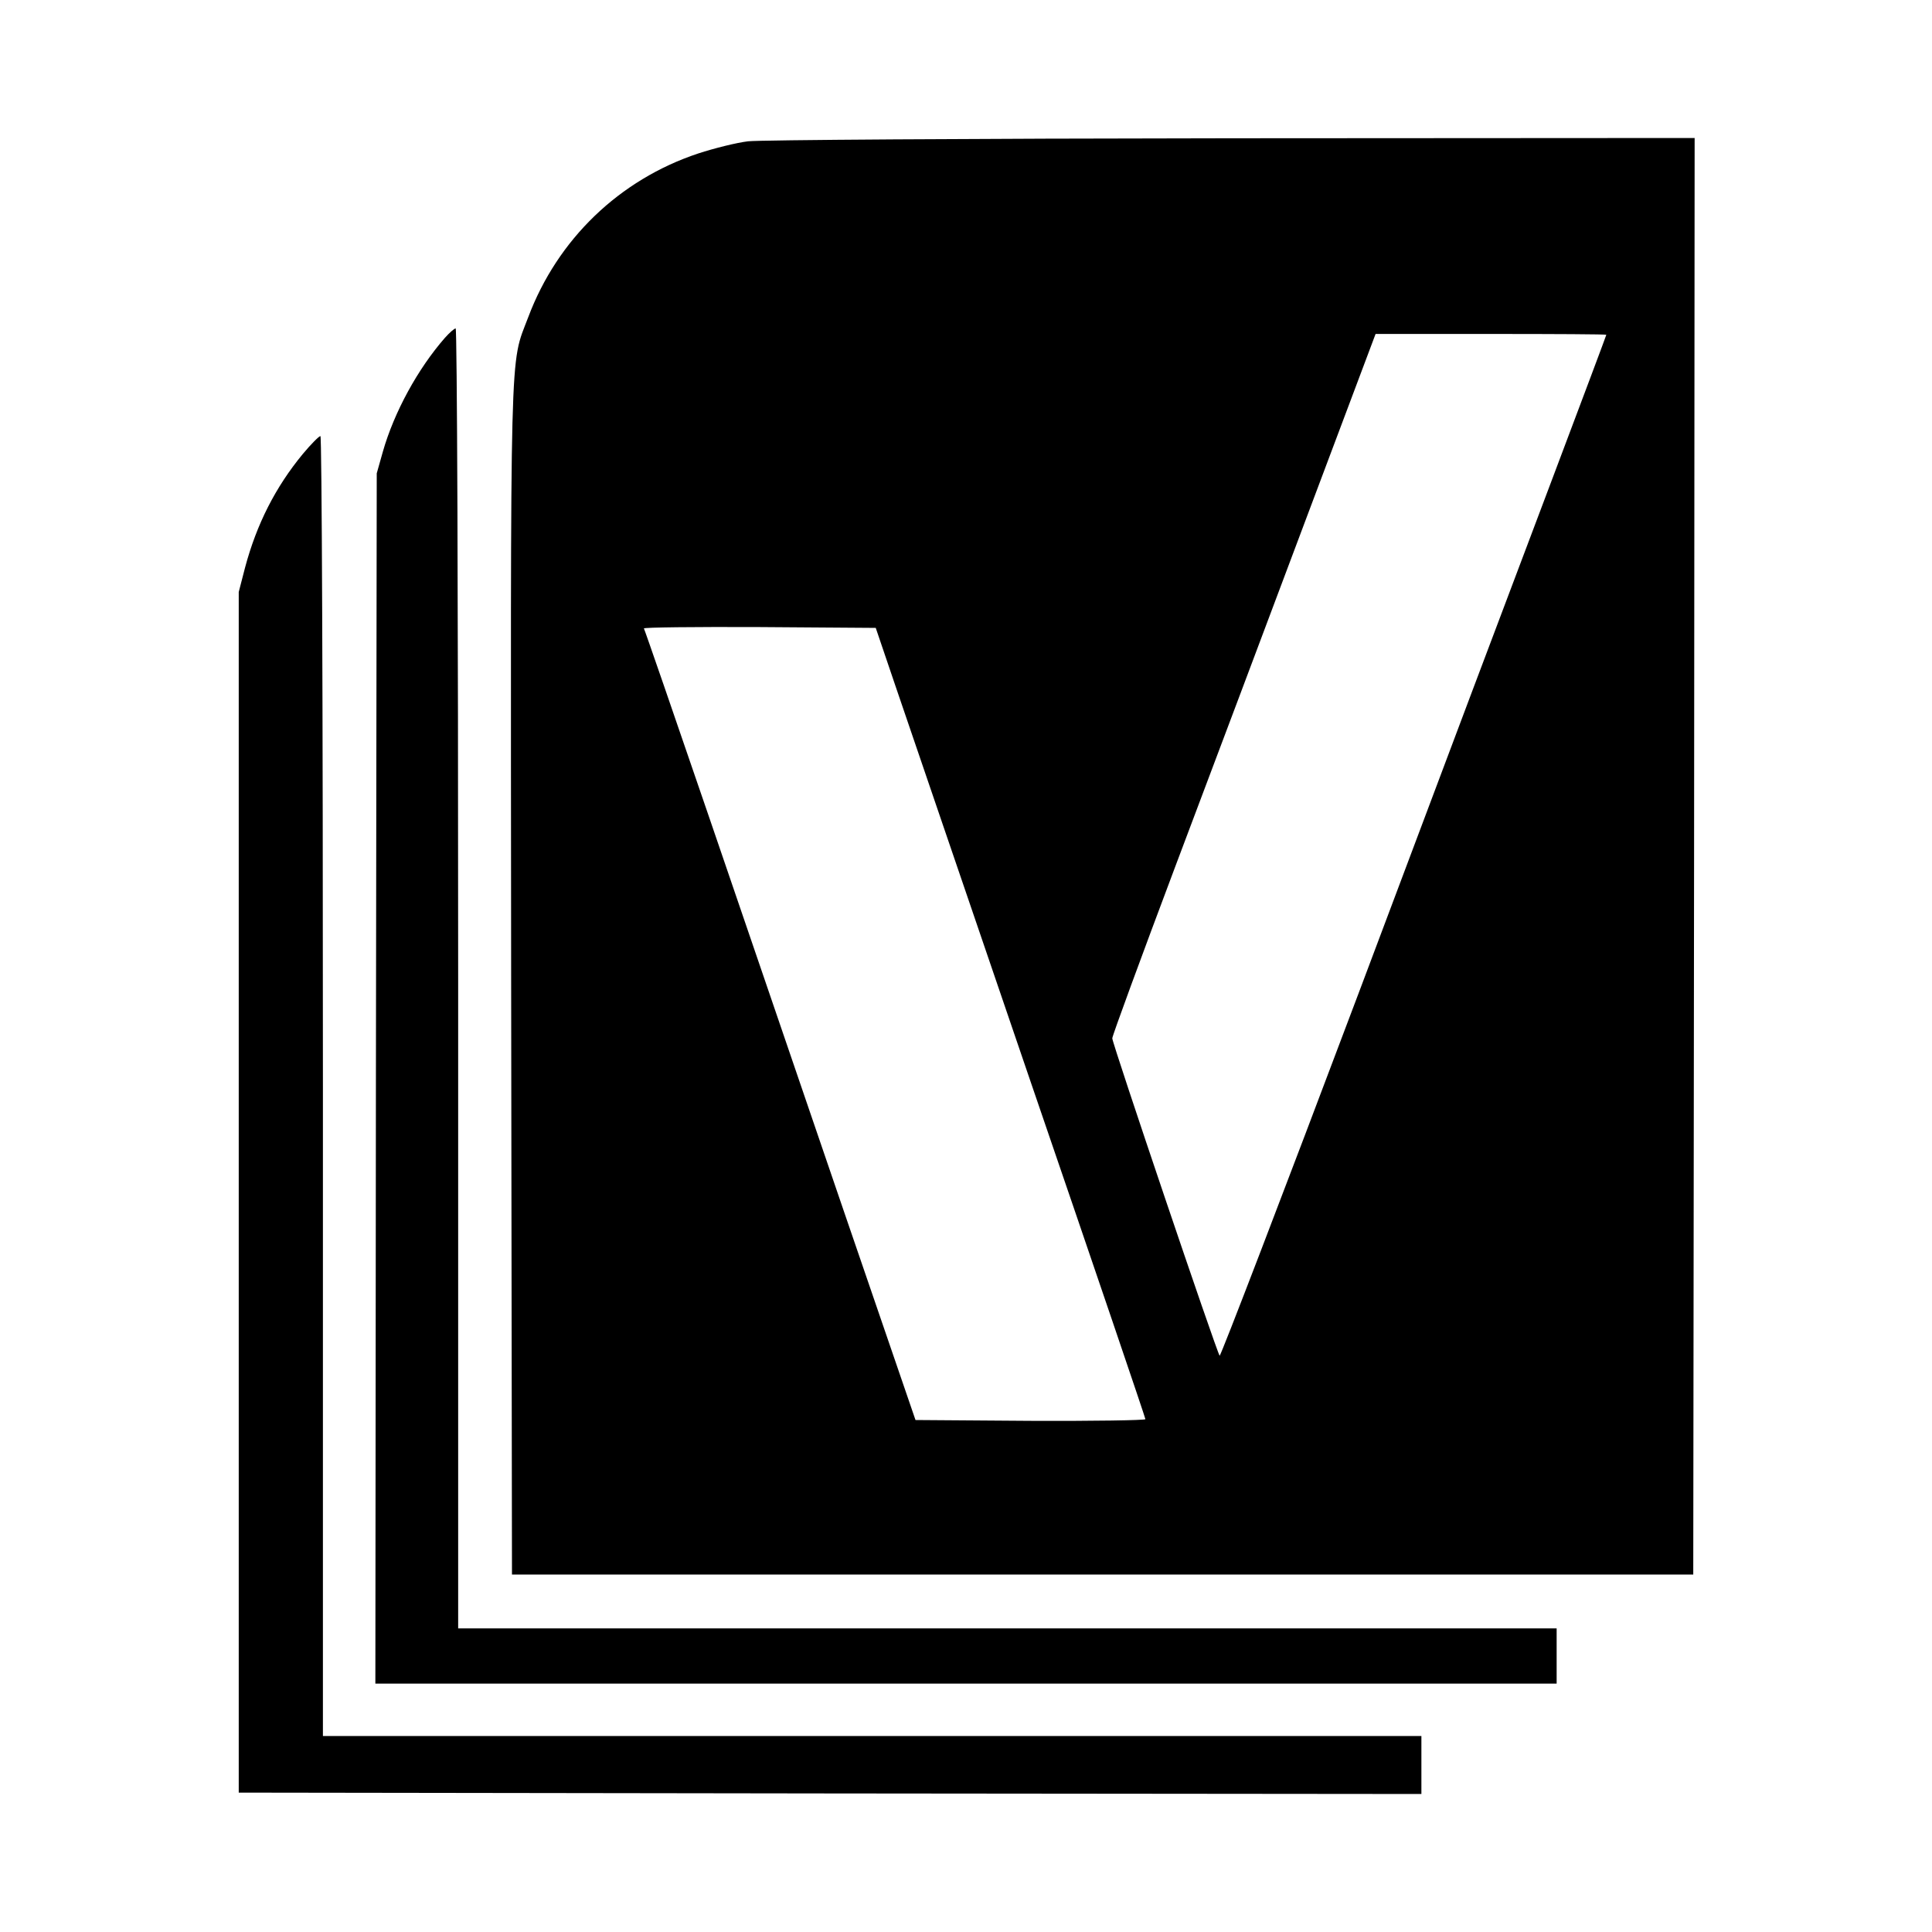
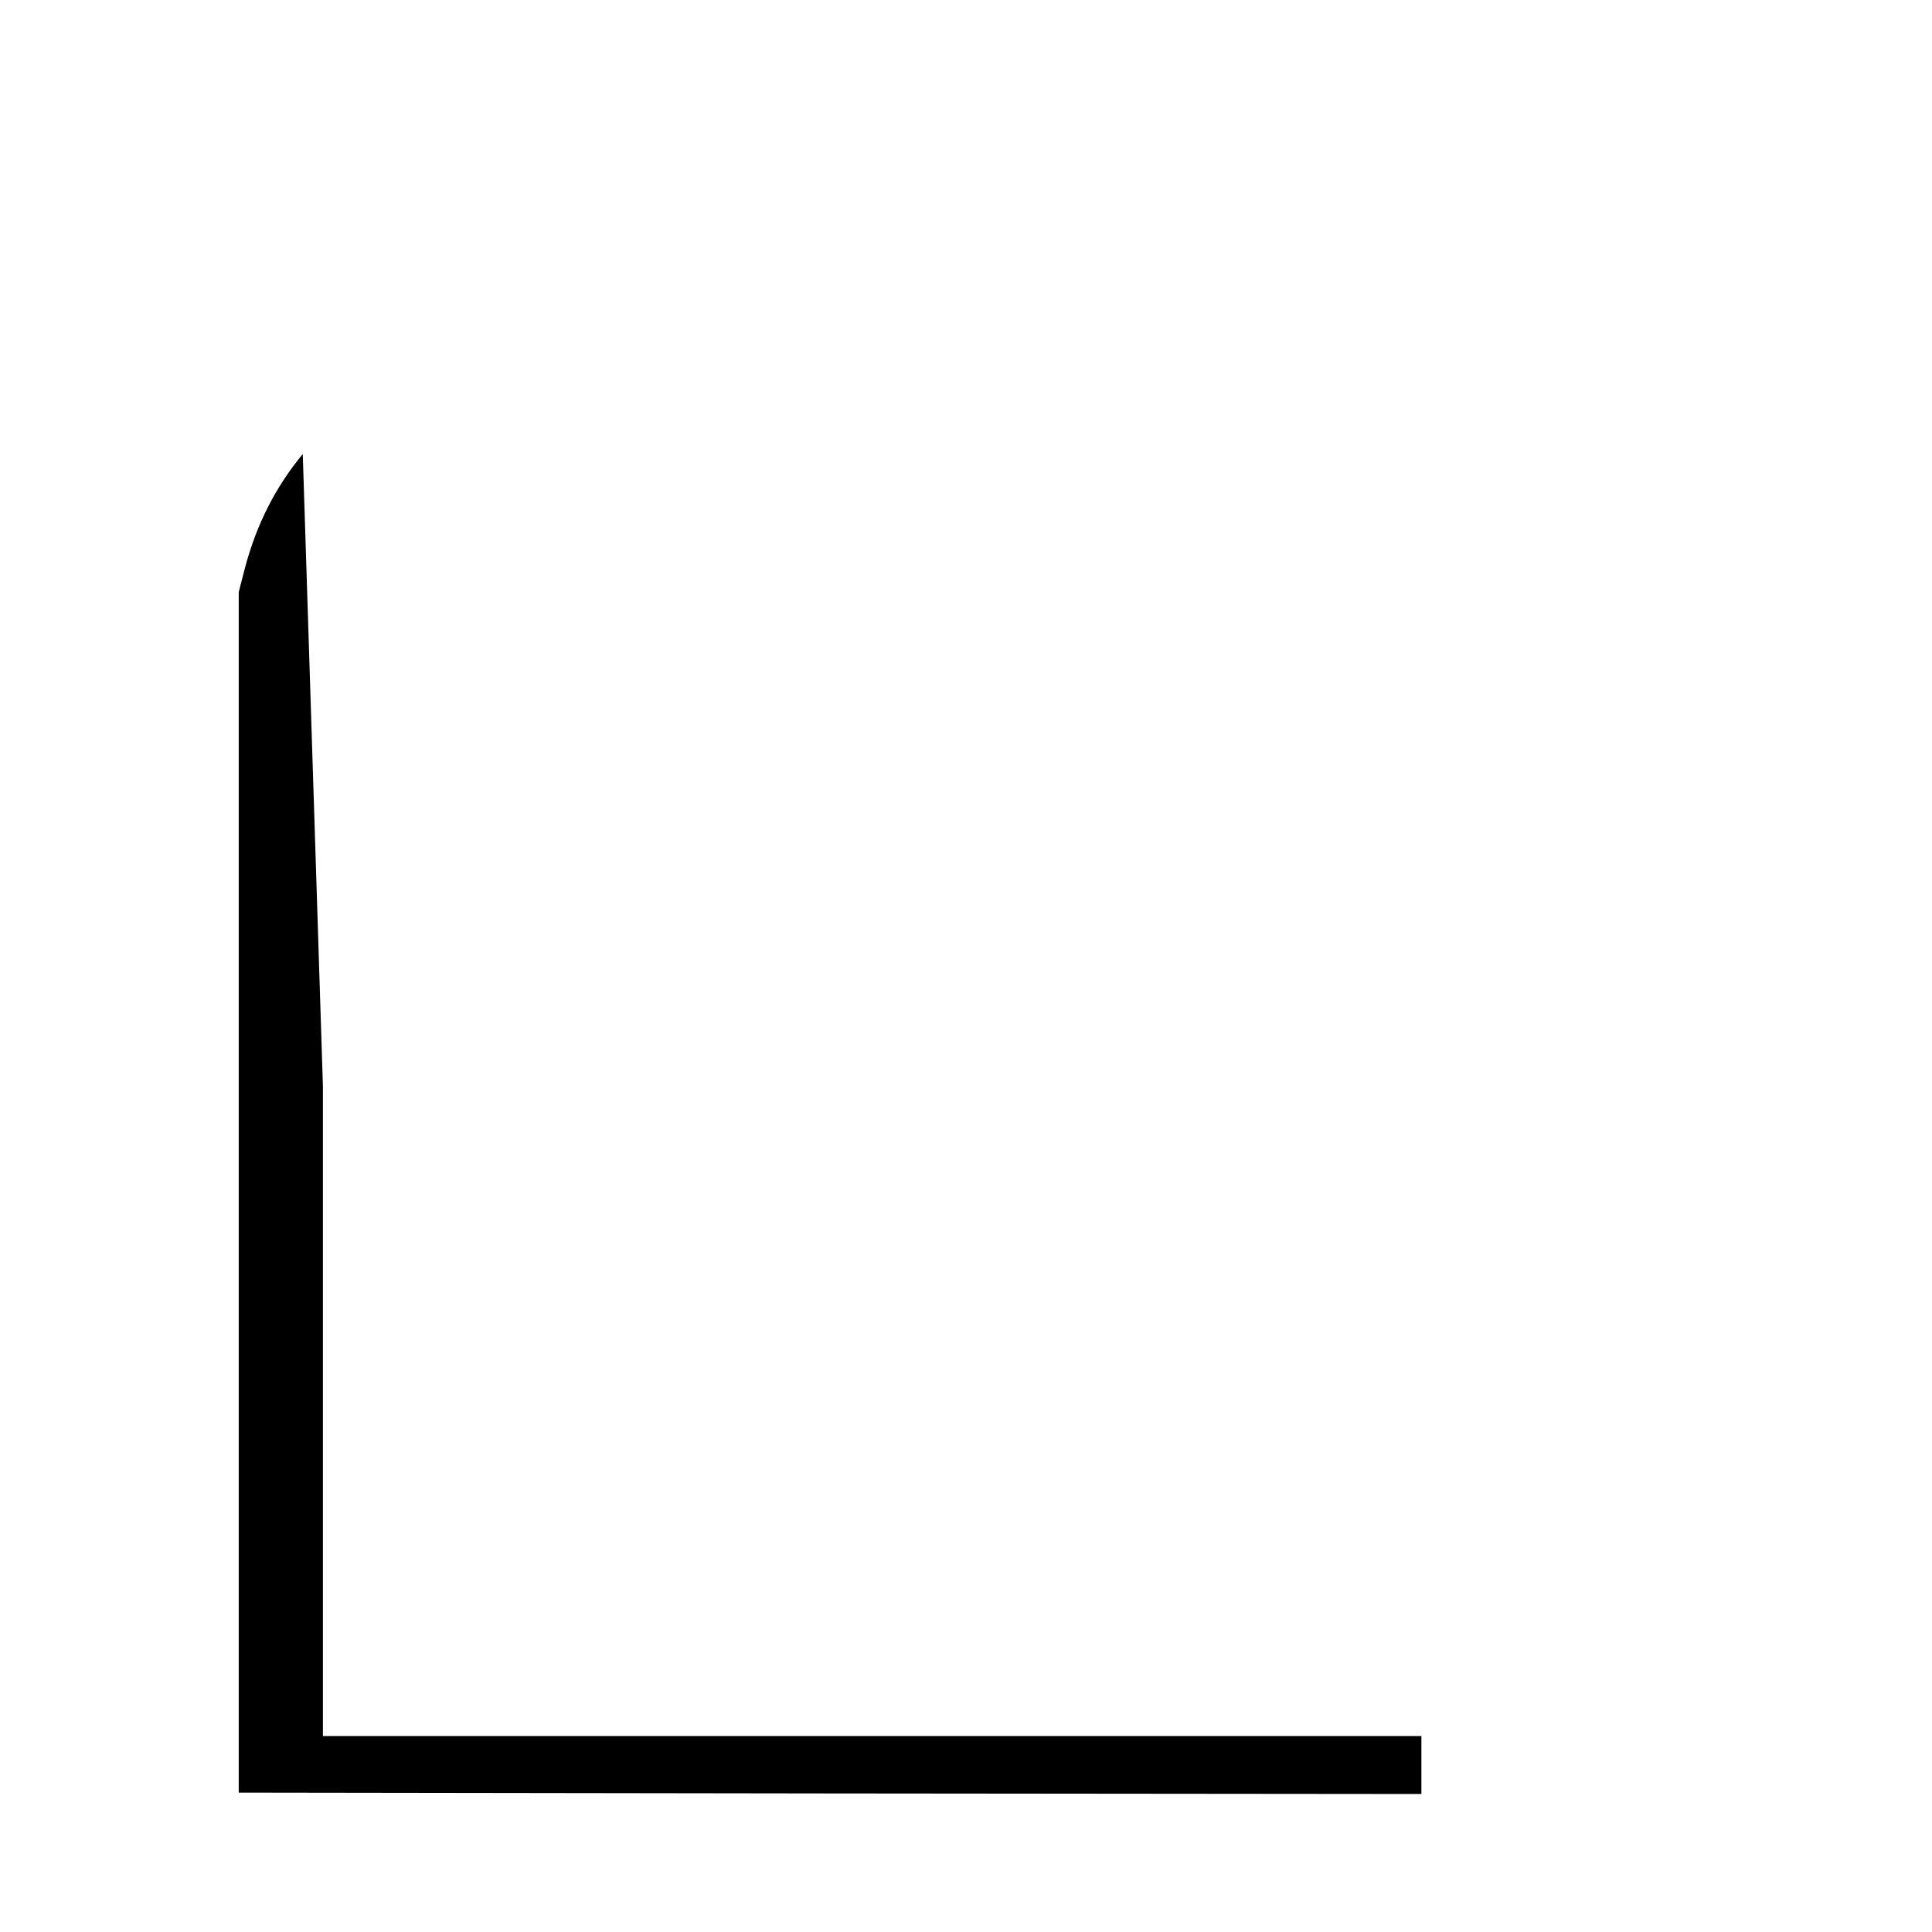
<svg xmlns="http://www.w3.org/2000/svg" version="1.0" width="700pt" height="700pt" viewBox="0 0 700 700" preserveAspectRatio="xMidYMid meet">
  <g transform="translate(0,700) scale(0.1,-0.1)" fill="#000000" stroke="none">
-     <path d="M2710 6488 c-41 -5 -122 -25 -180 -44 -286 -95 -510 -311 -616 -593 -68 -180 -64 -39 -62 -2411 l3 -2145 2140 0 2140 0 3 2603 2 2602 -1677 -1 c-960 -1 -1710 -6 -1753 -11z m3110 -701 c0 -2 -89 -239 -198 -528 -109 -288 -423 -1121 -697 -1851 -275 -730 -503 -1324 -506 -1320 -10 11 -389 1131 -389 1150 0 9 104 292 230 627 127 336 341 906 477 1268 l247 657 418 0 c230 0 418 -1 418 -3z m-2574 -1277 c40 -118 260 -761 488 -1429 229 -668 416 -1218 416 -1223 0 -4 -187 -7 -417 -6 l-416 3 -259 755 c-142 415 -362 1059 -489 1430 -127 371 -233 678 -236 683 -2 4 186 6 418 5 l422 -3 73 -215z" />
-     <path d="M1612 5776 c-98 -112 -184 -269 -225 -413 l-22 -78 -3 -2192 -2 -2193 2140 0 2140 0 0 100 0 100 -1990 0 -1990 0 0 2355 c0 1382 -4 2355 -9 2355 -5 0 -22 -15 -39 -34z" />
-     <path d="M1097 5355 c-99 -120 -167 -254 -209 -411 l-23 -89 0 -2175 0 -2175 2143 -3 2142 -2 0 105 0 105 -1990 0 -1990 0 0 2355 c0 1435 -4 2355 -9 2355 -5 0 -34 -29 -64 -65z" />
+     <path d="M1097 5355 c-99 -120 -167 -254 -209 -411 l-23 -89 0 -2175 0 -2175 2143 -3 2142 -2 0 105 0 105 -1990 0 -1990 0 0 2355 z" />
  </g>
</svg>